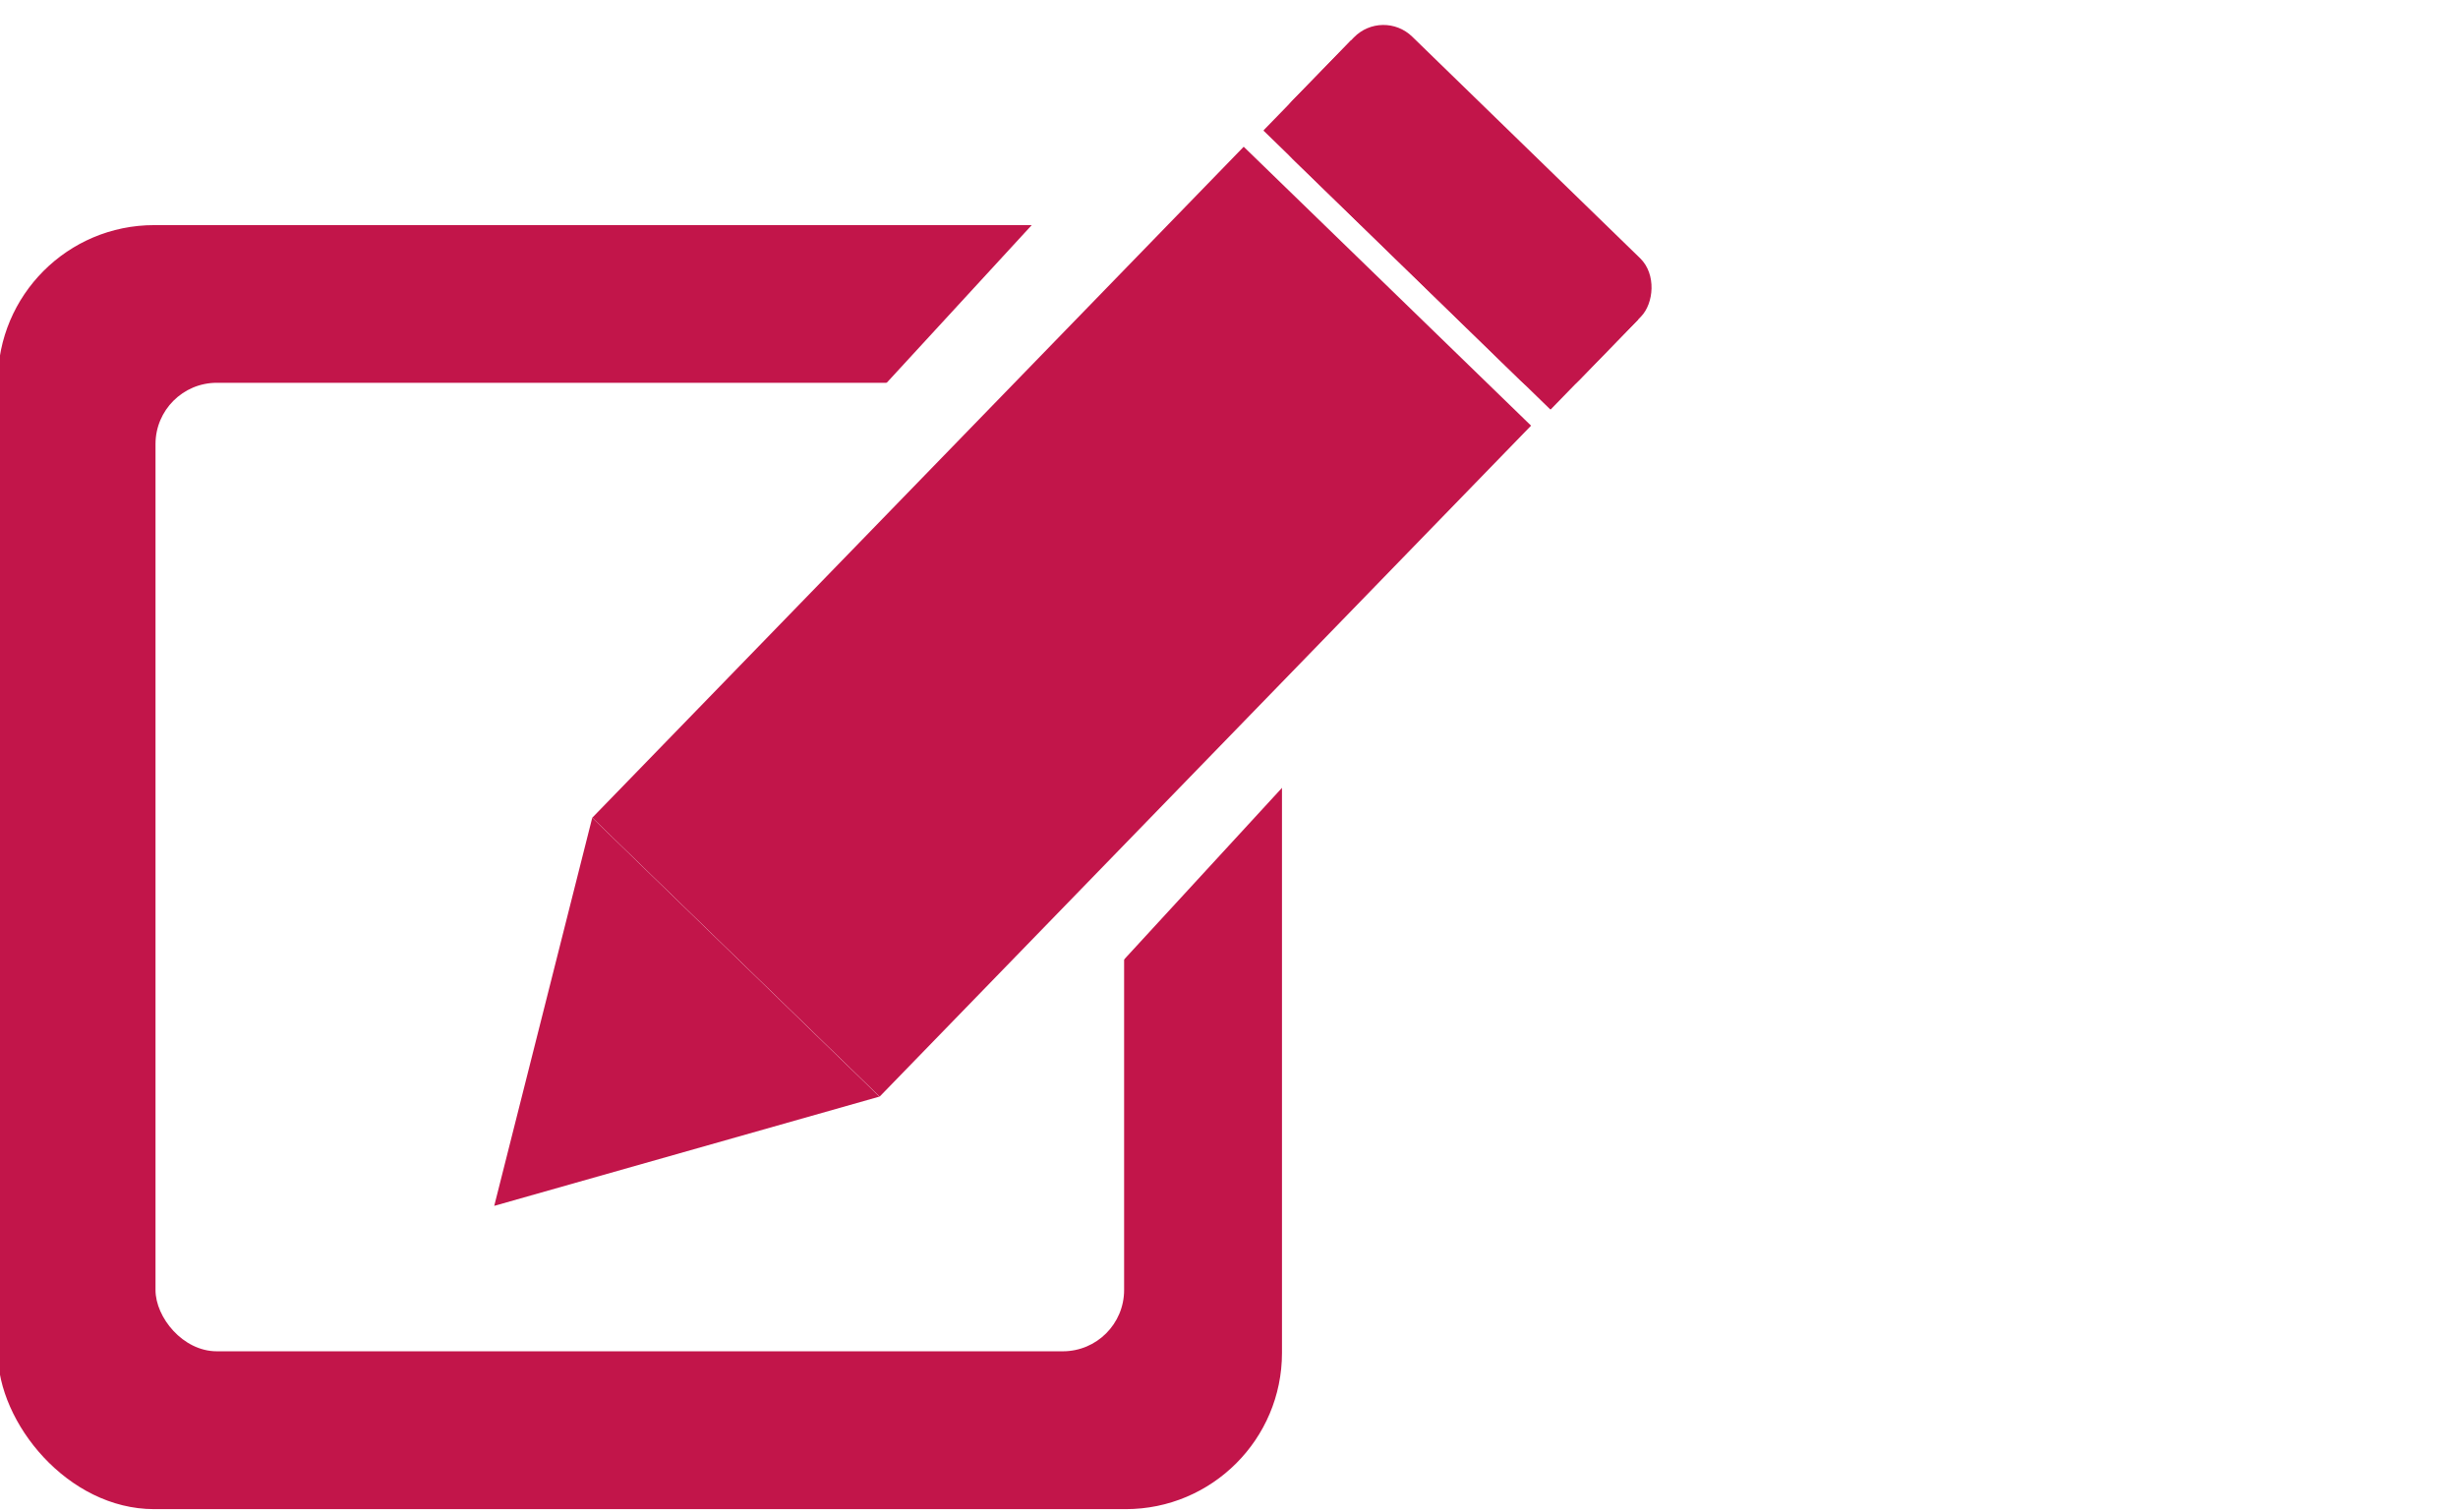
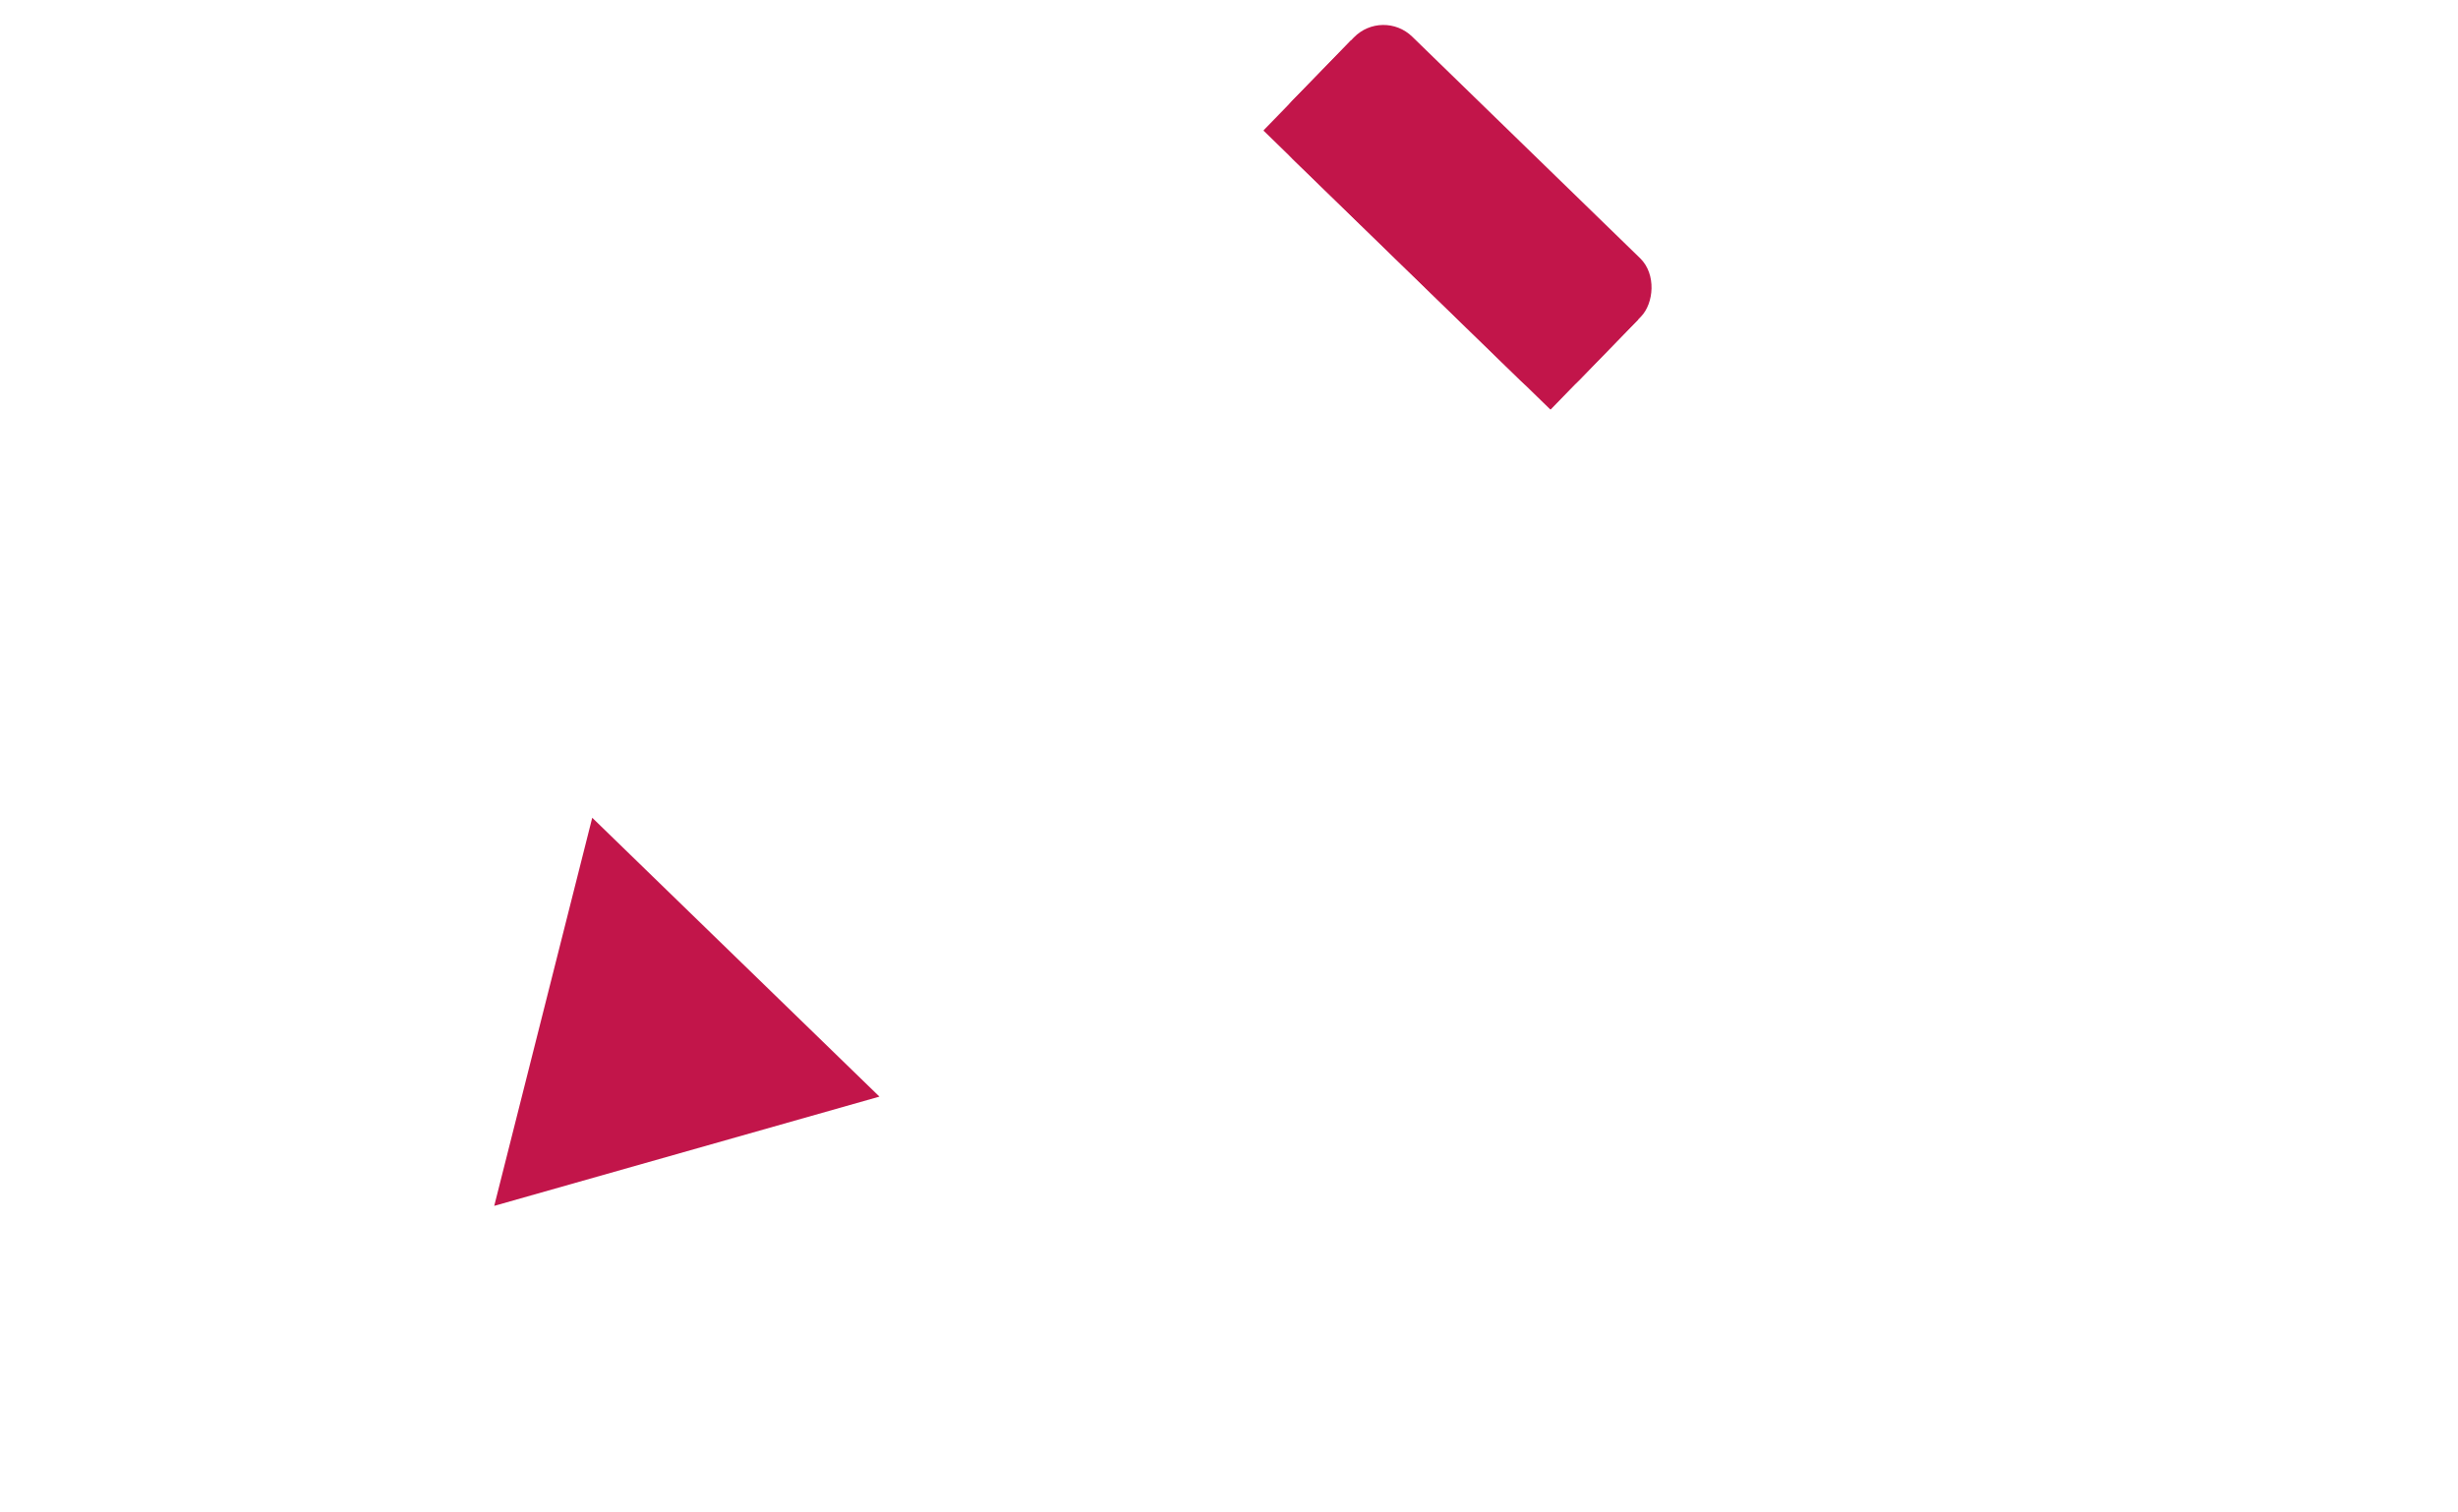
<svg xmlns="http://www.w3.org/2000/svg" xmlns:ns1="http://www.inkscape.org/namespaces/inkscape" xmlns:ns2="http://sodipodi.sourceforge.net/DTD/sodipodi-0.dtd" xmlns:xlink="http://www.w3.org/1999/xlink" width="17.198mm" height="10.583mm" viewBox="0 0 17.198 10.583" version="1.1" id="svg8" ns1:version="1.0.1 (3bc2e813f5, 2020-09-07)" ns2:docname="h-design.svg">
  <defs id="defs2" />
  <ns2:namedview id="base" pagecolor="#ffffff" bordercolor="#666666" borderopacity="1.0" ns1:pageopacity="0.0" ns1:pageshadow="2" ns1:zoom="5.6568543" ns1:cx="9.7890991" ns1:cy="44.357653" ns1:document-units="mm" ns1:current-layer="layer1" ns1:document-rotation="0" showgrid="false" ns1:lockguides="false" ns1:window-width="1920" ns1:window-height="1017" ns1:window-x="-8" ns1:window-y="-8" ns1:window-maximized="1" />
  <g ns1:label="Layer 1" ns1:groupmode="layer" id="layer1" transform="translate(-96.257,-130.681)">
    <image width="14.287" height="13.758" preserveAspectRatio="none" xlink:href="" id="image843" x="137.066" y="142.106" />
    <rect style="opacity:1;fill:#ffffff;fill-opacity:1;stroke-width:0.282" id="rect1055" width="17.198" height="10.583" x="96.257" y="130.681" />
    <g id="g1053" transform="matrix(1.198,0,0,1.198,-25.287,-40.596)">
      <g id="g856" style="opacity:1">
-         <rect style="opacity:1;fill:#c2154a;fill-opacity:1;stroke-width:0.237" id="rect847" width="7.5" height="7.5" x="101.443" y="144.284" ry="0.913" />
        <rect style="opacity:1;fill:#ffffff;stroke-width:0.179" id="rect849" width="5.657" height="5.657" x="102.364" y="145.205" ry="0.358" />
-         <rect style="opacity:1;fill:#ffffff;fill-opacity:1;stroke-width:0.307" id="rect851" width="7.25" height="3.316" x="-22.446" y="177.594" transform="matrix(0.677,-0.736,0.67,0.742,0,0)" />
      </g>
      <g id="g1024" transform="rotate(-45.85,106.917,153.704)">
-         <rect style="opacity:1;fill:#c2154a;fill-opacity:1;stroke-width:0.25" id="rect858" width="5.462" height="2.339" x="109.798" y="148.117" />
        <path ns2:type="star" style="opacity:1;fill:#c2154a;fill-opacity:1;stroke-width:0.218" id="path1020" ns2:sides="3" ns2:cx="106.70063" ns2:cy="149.75516" ns2:r1="1.3501312" ns2:r2="0.67506558" ns2:arg1="0.53117762" ns2:arg2="1.5783752" ns1:flatsided="true" ns1:rounded="0" ns1:randomized="0" d="m 107.865,150.439 -2.338,-0.018 1.185,-2.016 z" ns1:transform-center-x="0.33751932" ns1:transform-center-y="1.9779092e-05" transform="rotate(-90.432,107.679,148.319)" />
      </g>
      <g id="g1041" transform="rotate(44.194,108.9,143.024)">
        <rect style="opacity:1;fill:#c2154a;fill-opacity:1;stroke-width:0.116" id="rect1026" width="2.339" height="0.736" x="109.346" y="142.841" ry="0.003" />
        <rect style="opacity:1;fill:#c2154a;fill-opacity:1;stroke-width:0.135" id="rect1037" width="2.339" height="0.999" x="109.346" y="142.578" ry="0.241" />
      </g>
    </g>
  </g>
</svg>